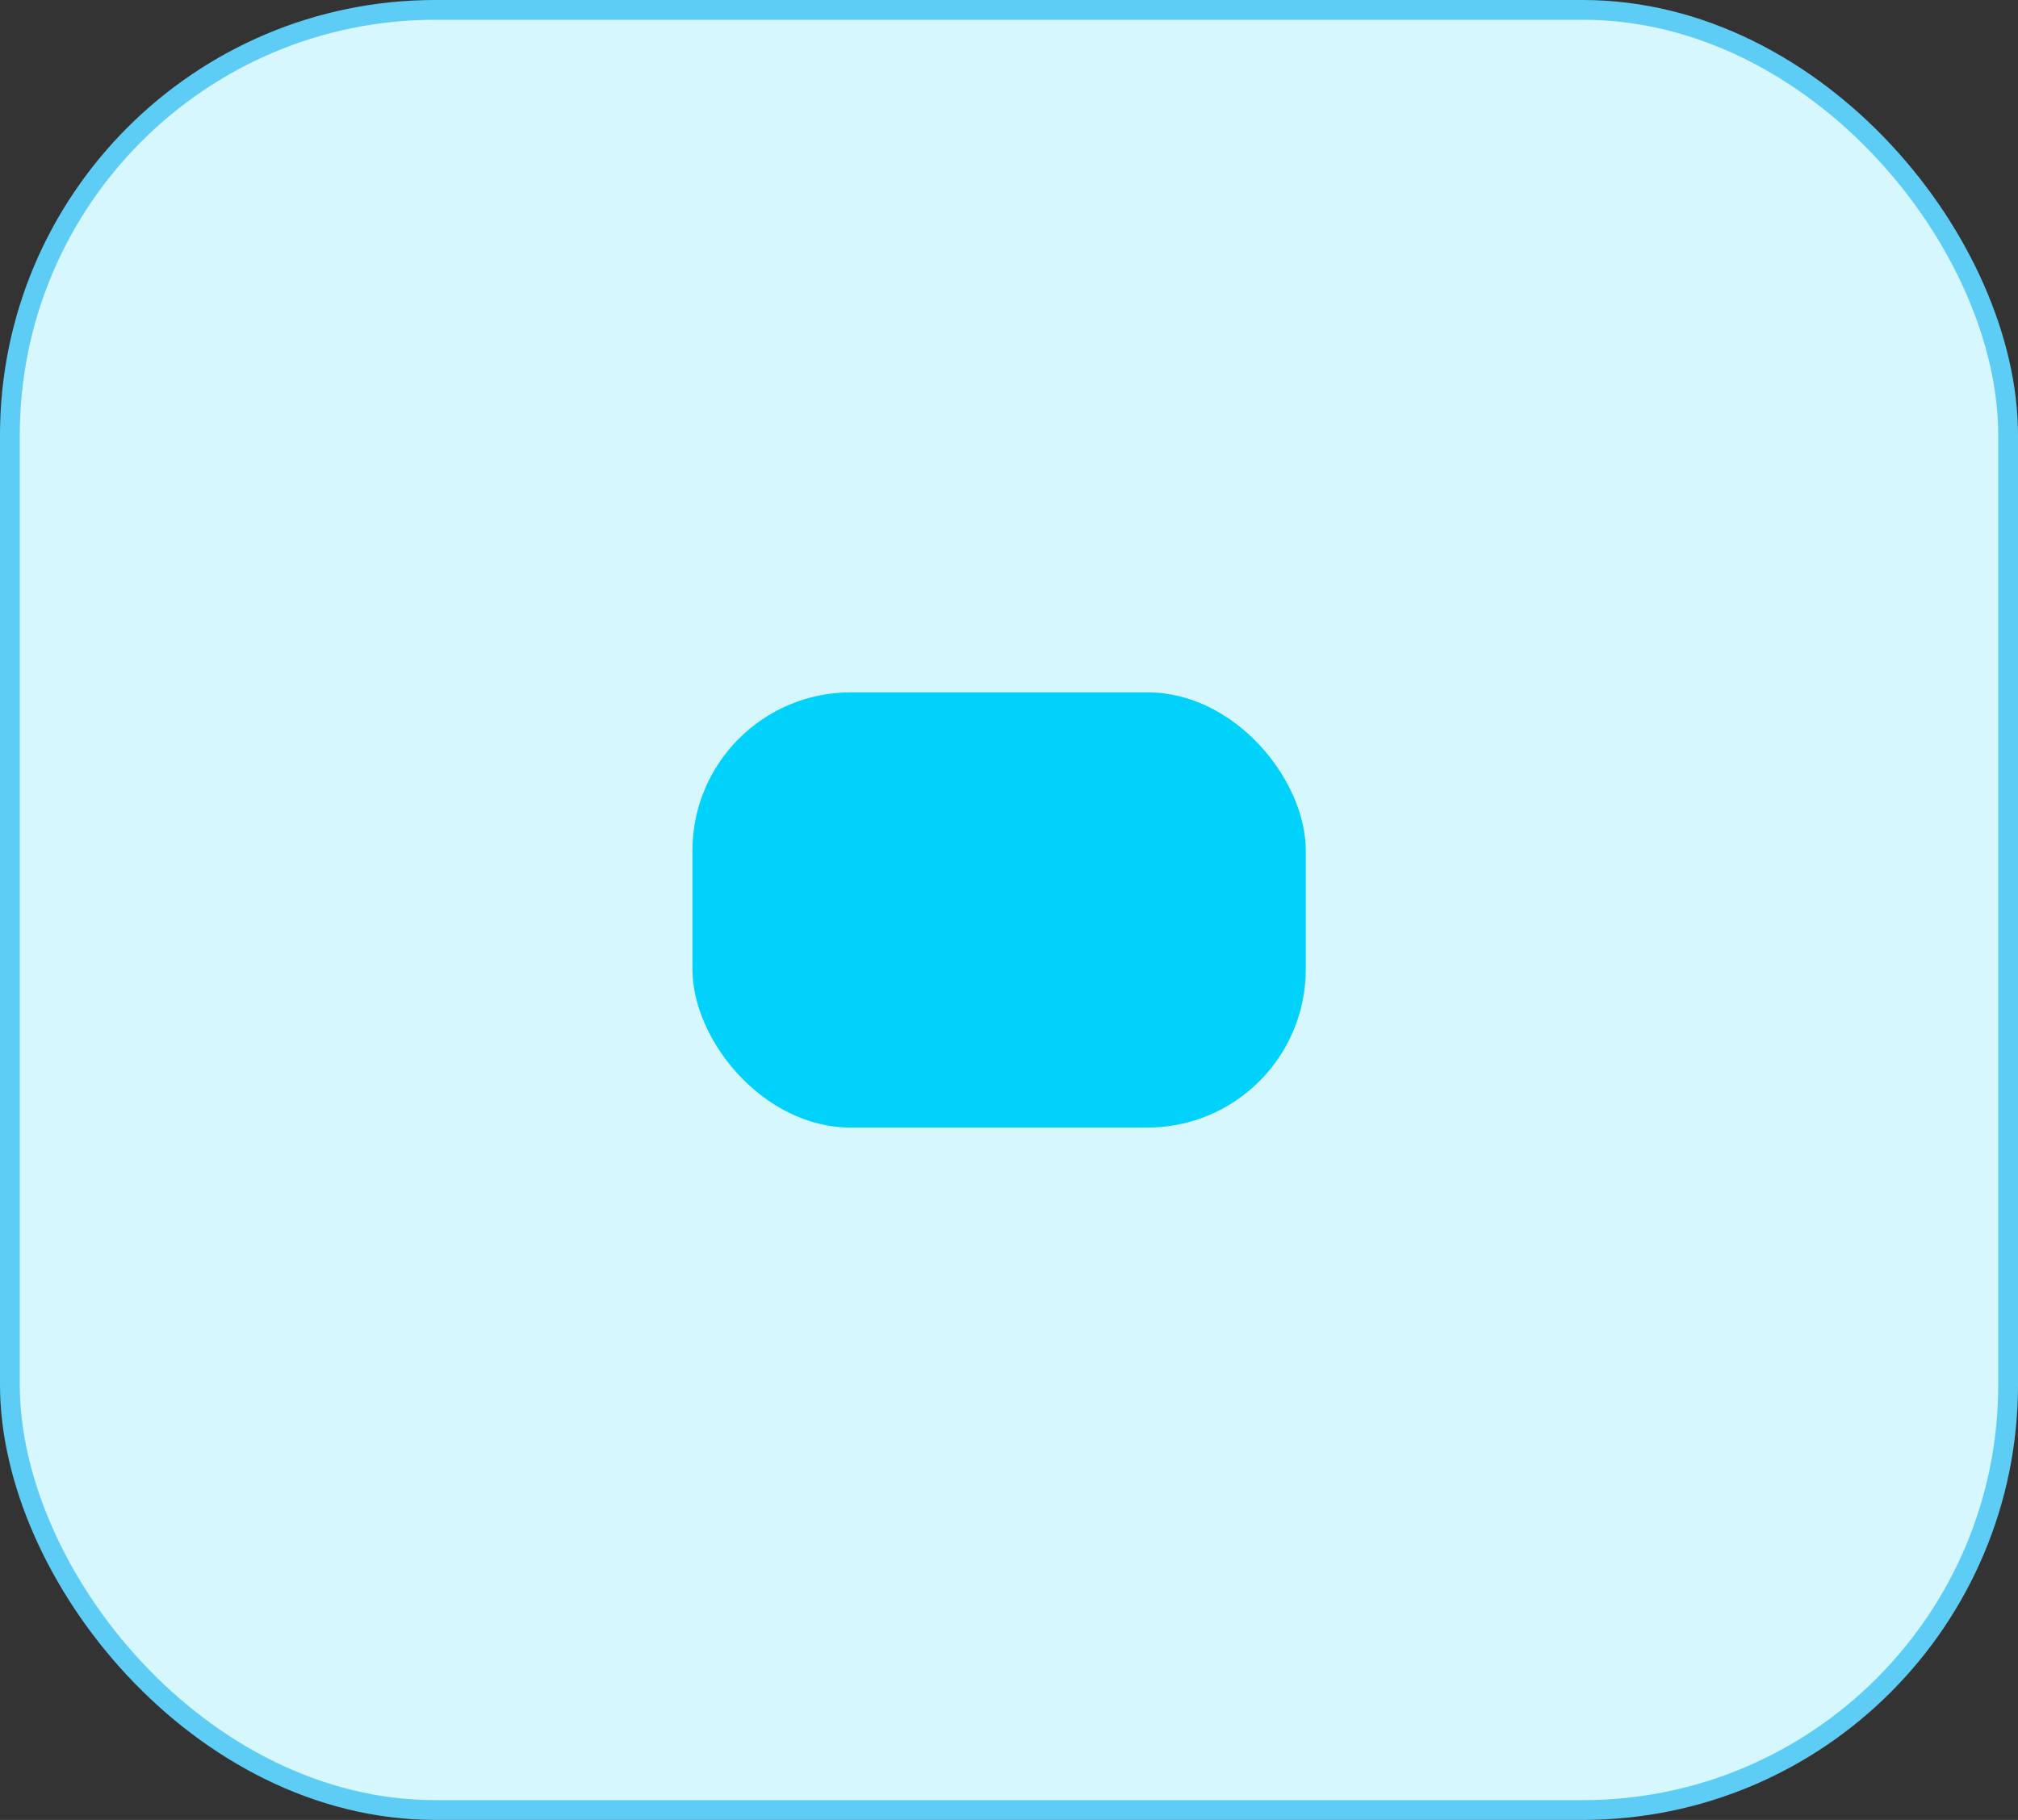
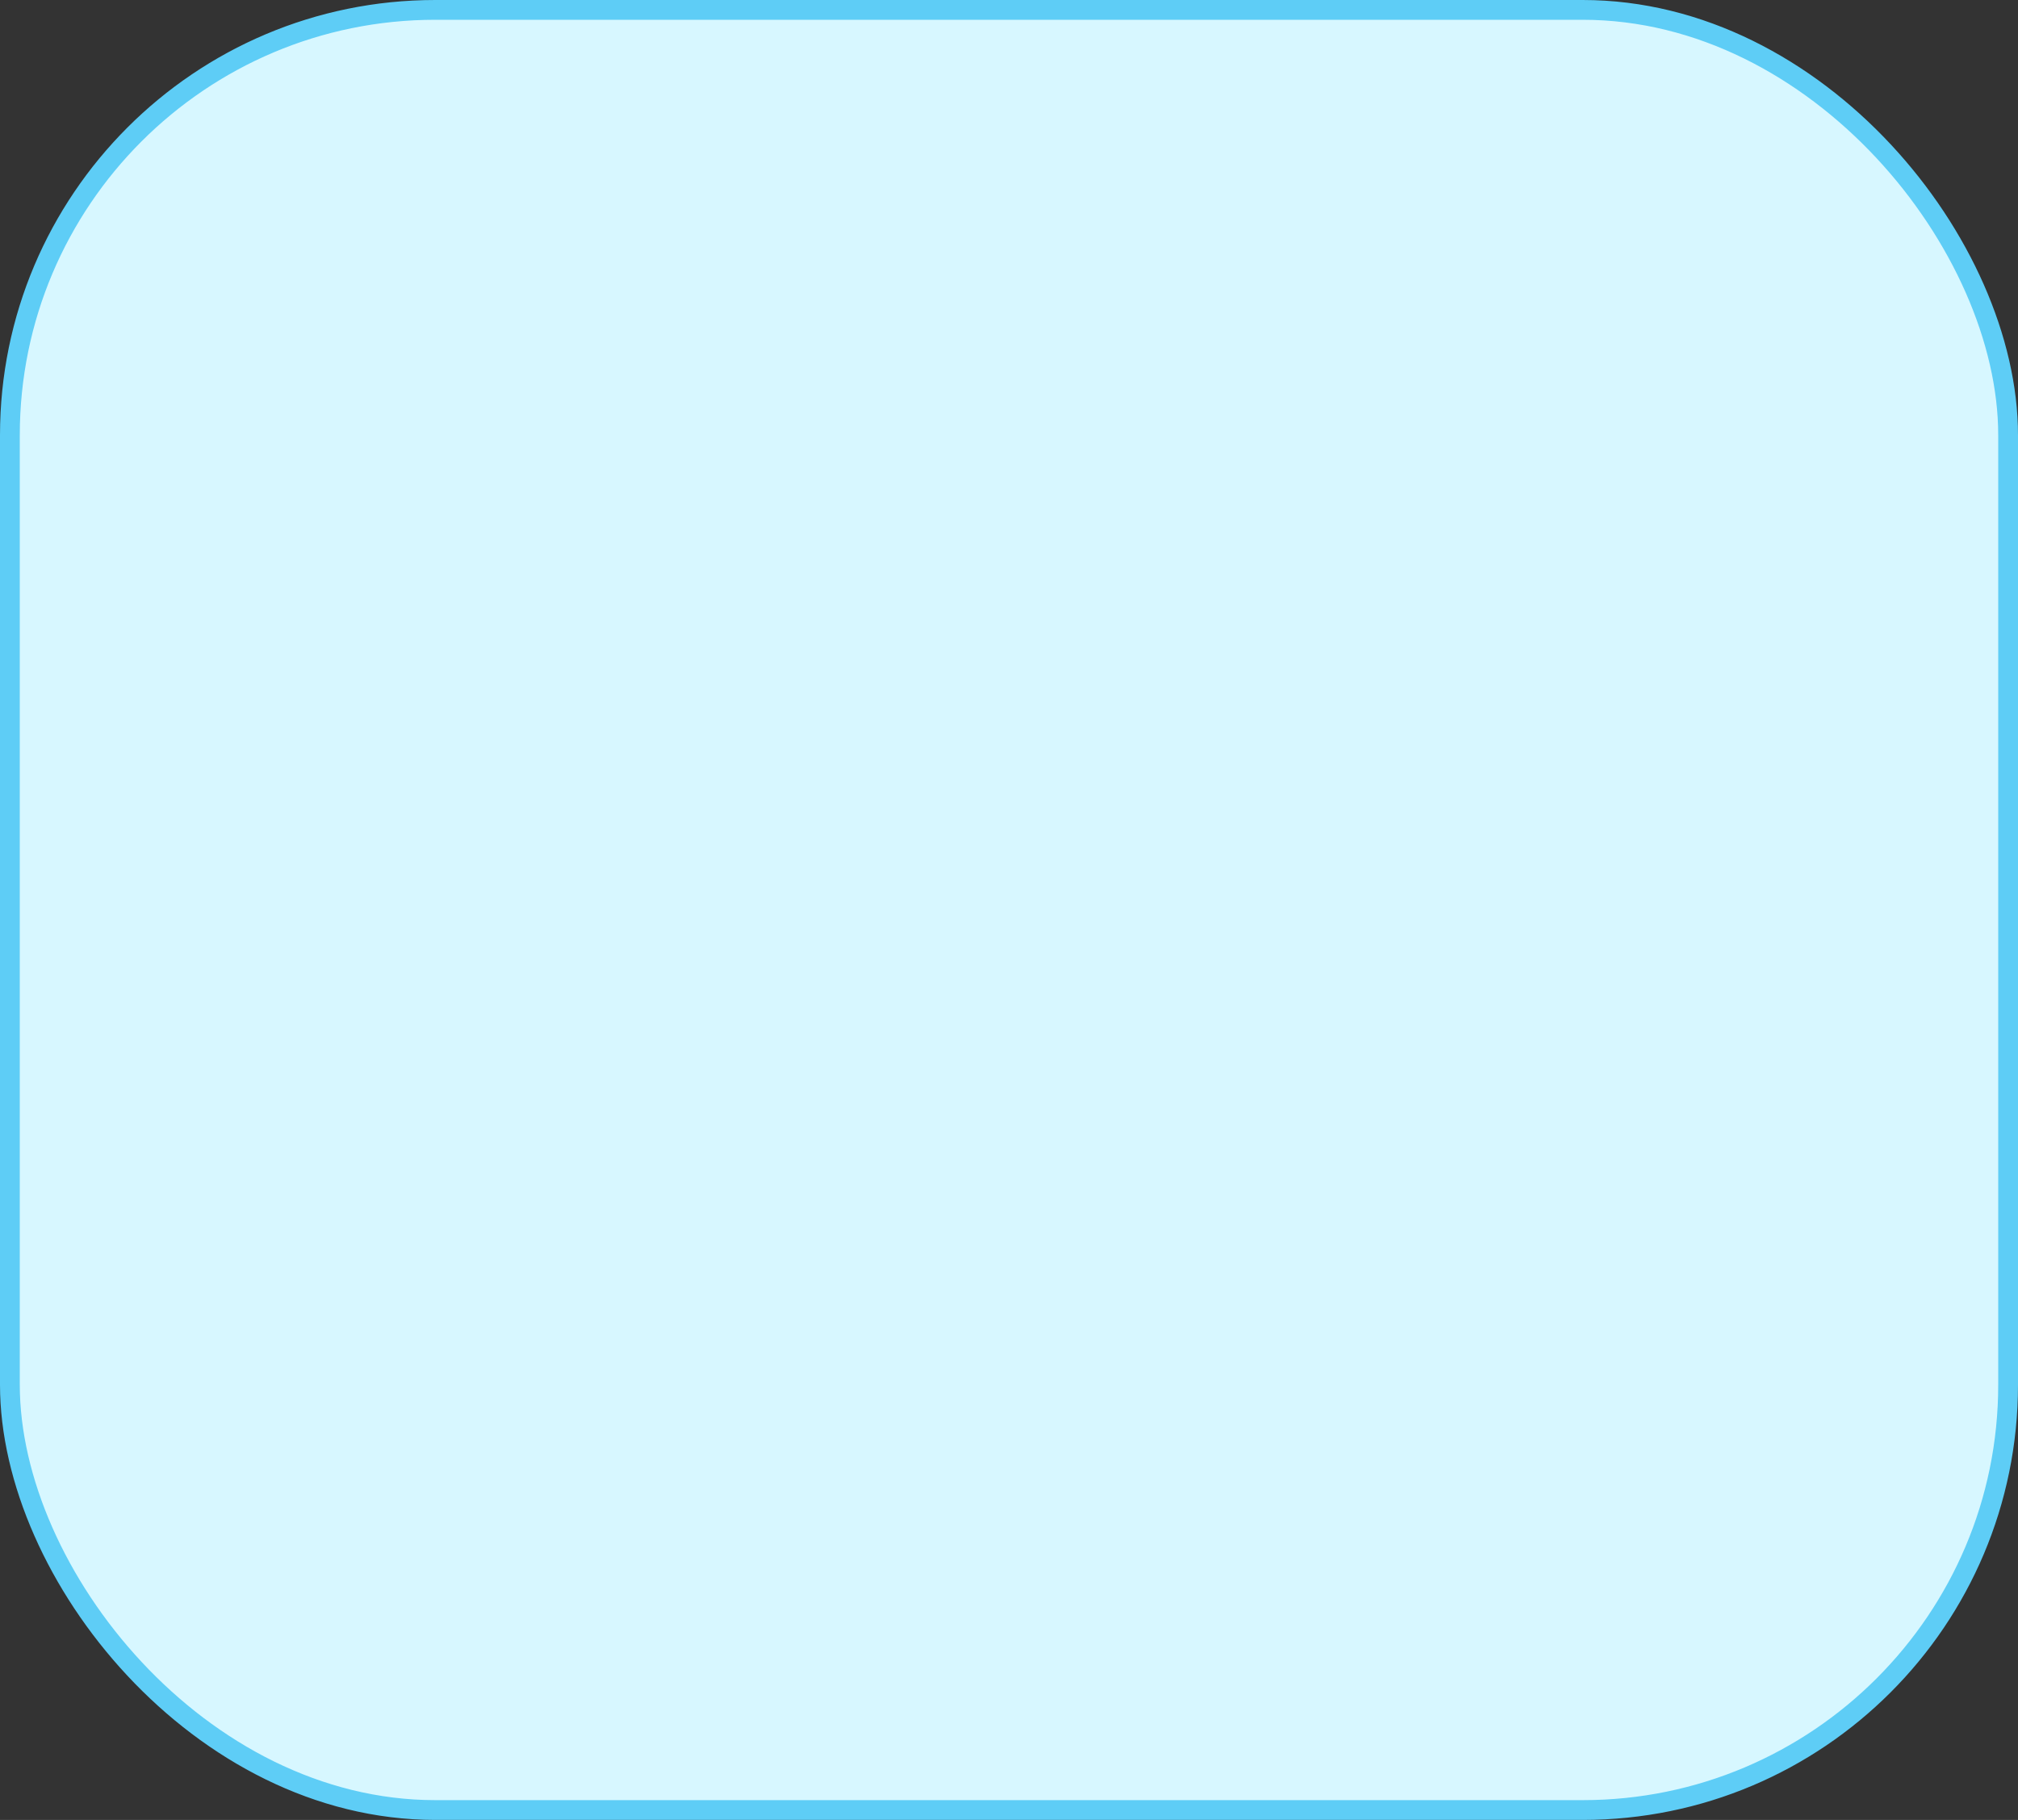
<svg xmlns="http://www.w3.org/2000/svg" width="102" height="92" viewBox="0 0 102 92" fill="none">
  <rect x="0" y="0" width="102" height="92" fill="#333333" stroke="none" />
  <g id="Group 48096185">
    <rect id="Rectangle 2421" x="0.5" y="0.5" width="101" height="91" rx="21.5" fill="#D7F7FF" stroke="#5ECDF6" />
-     <rect id="Rectangle 2422" x="35" y="35" width="31" height="22" rx="8" fill="#00D2FB" />
  </g>
</svg>